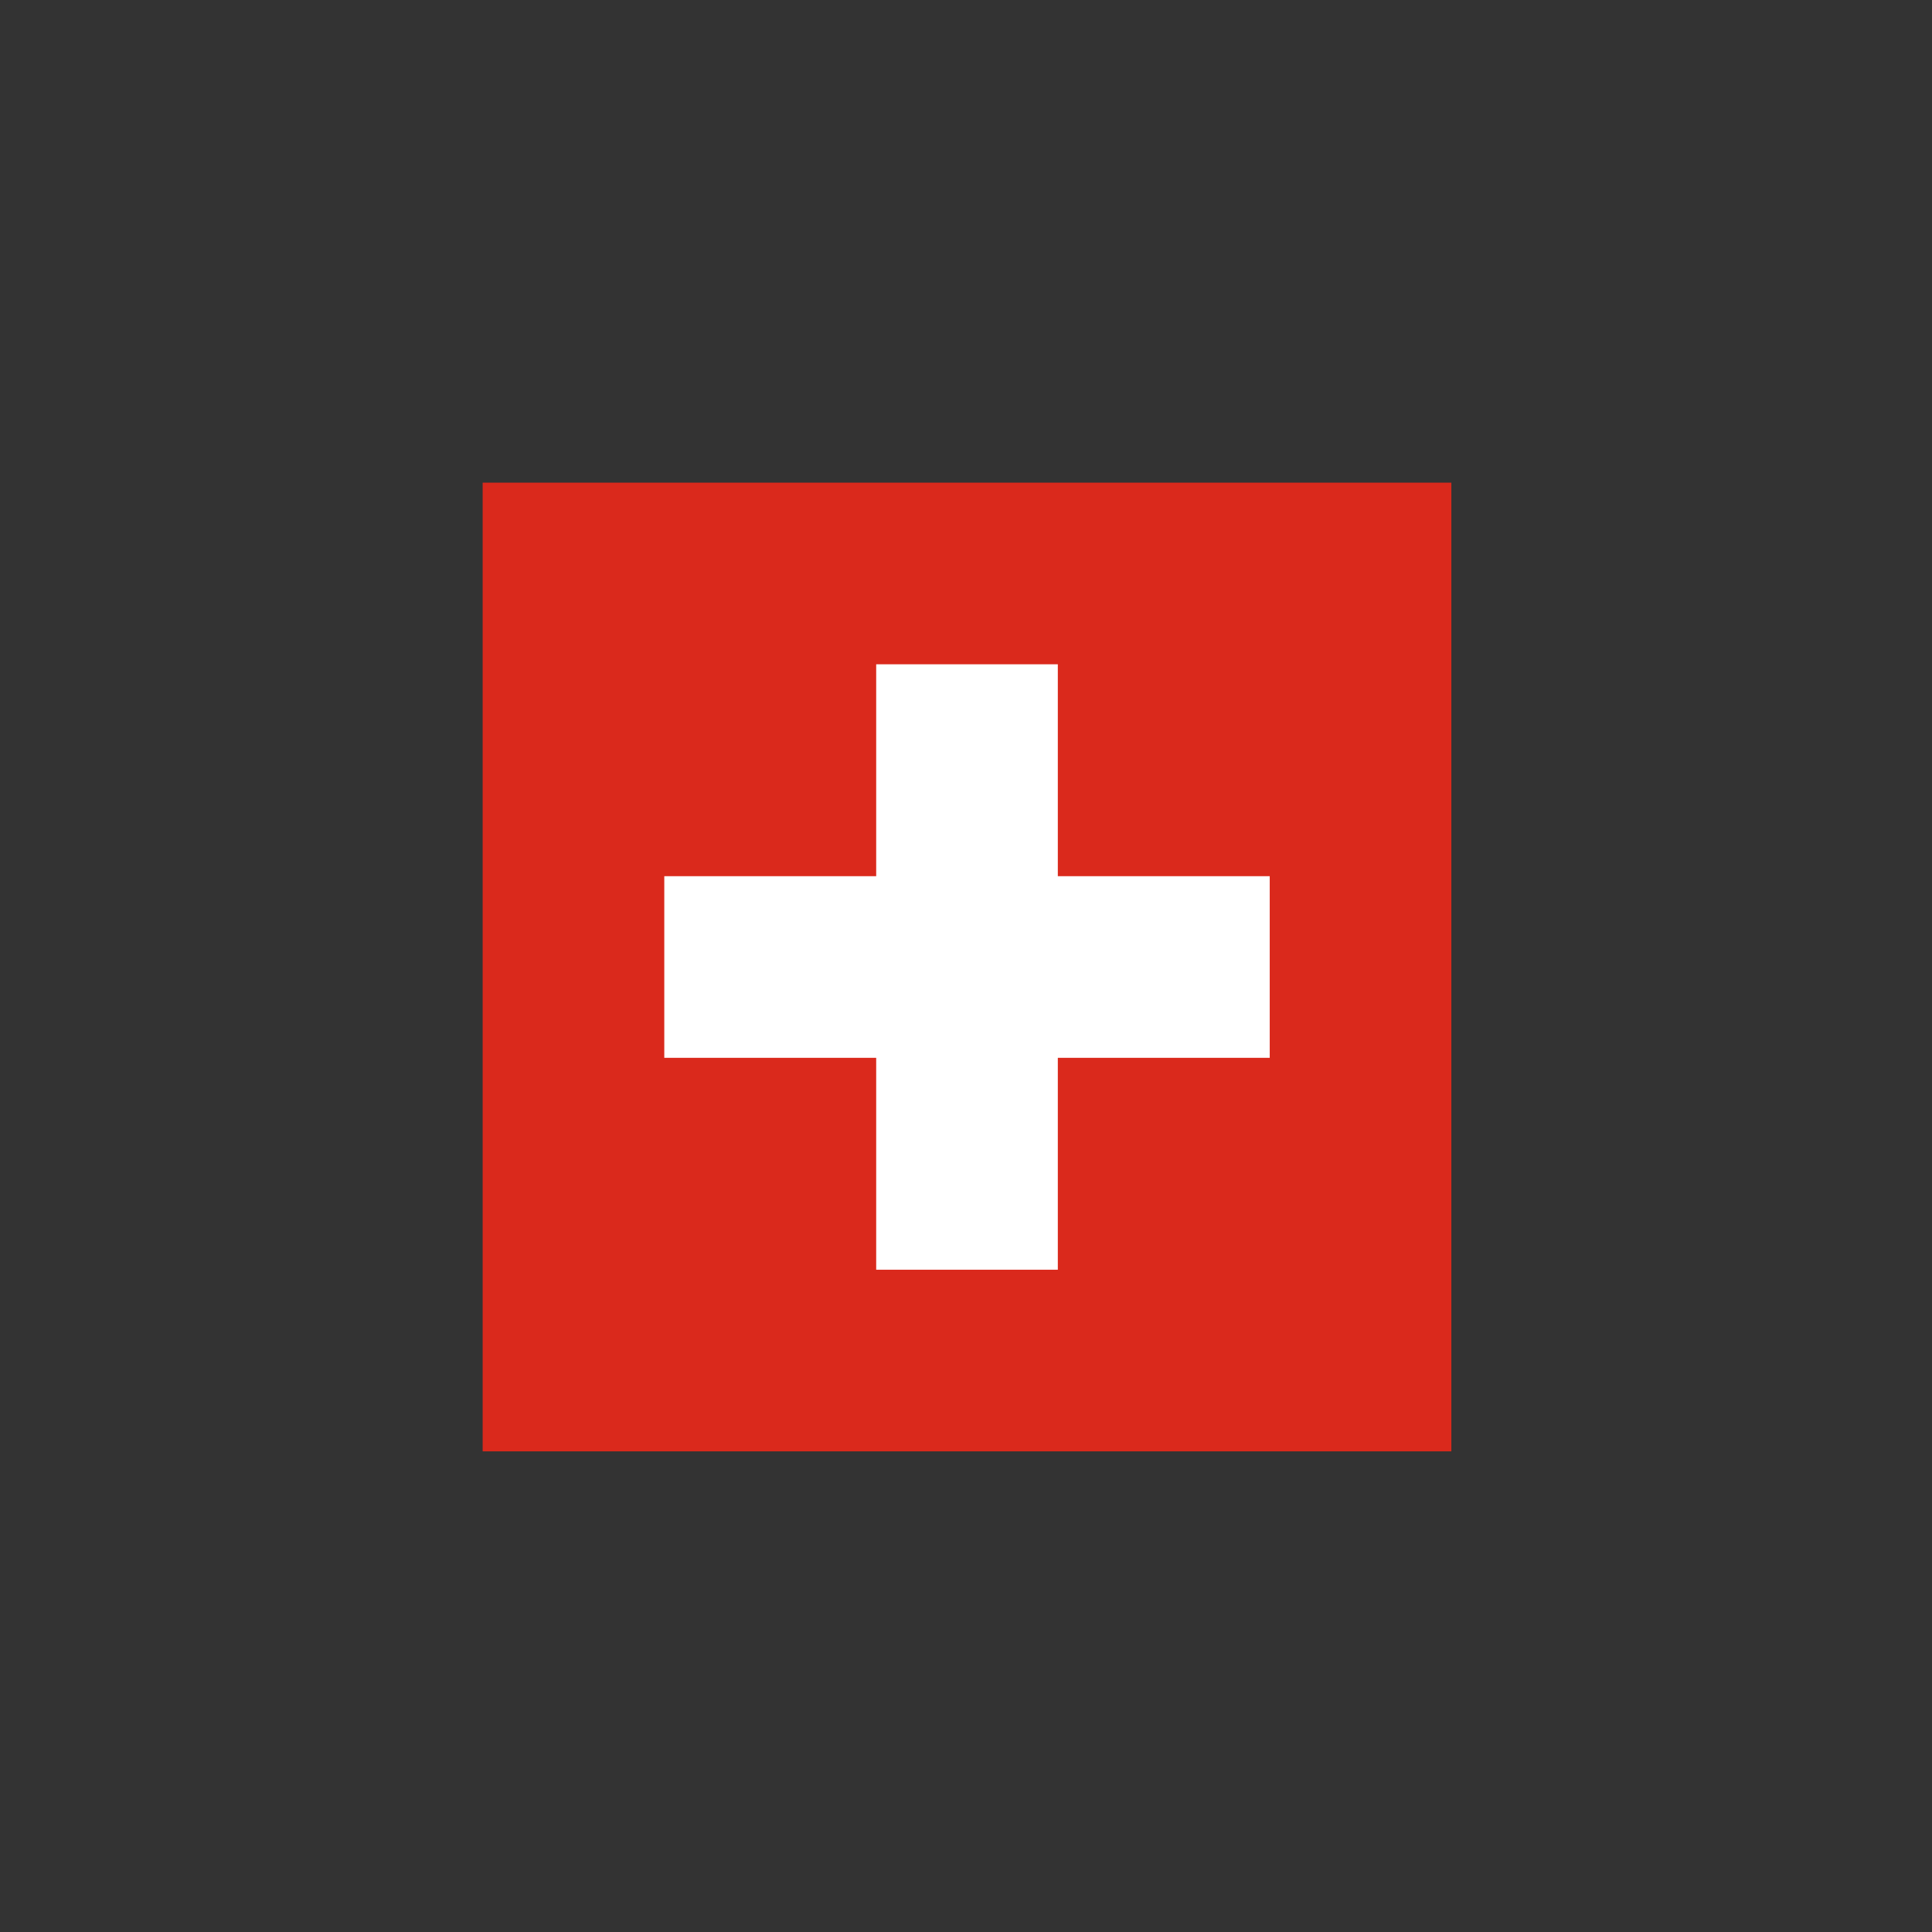
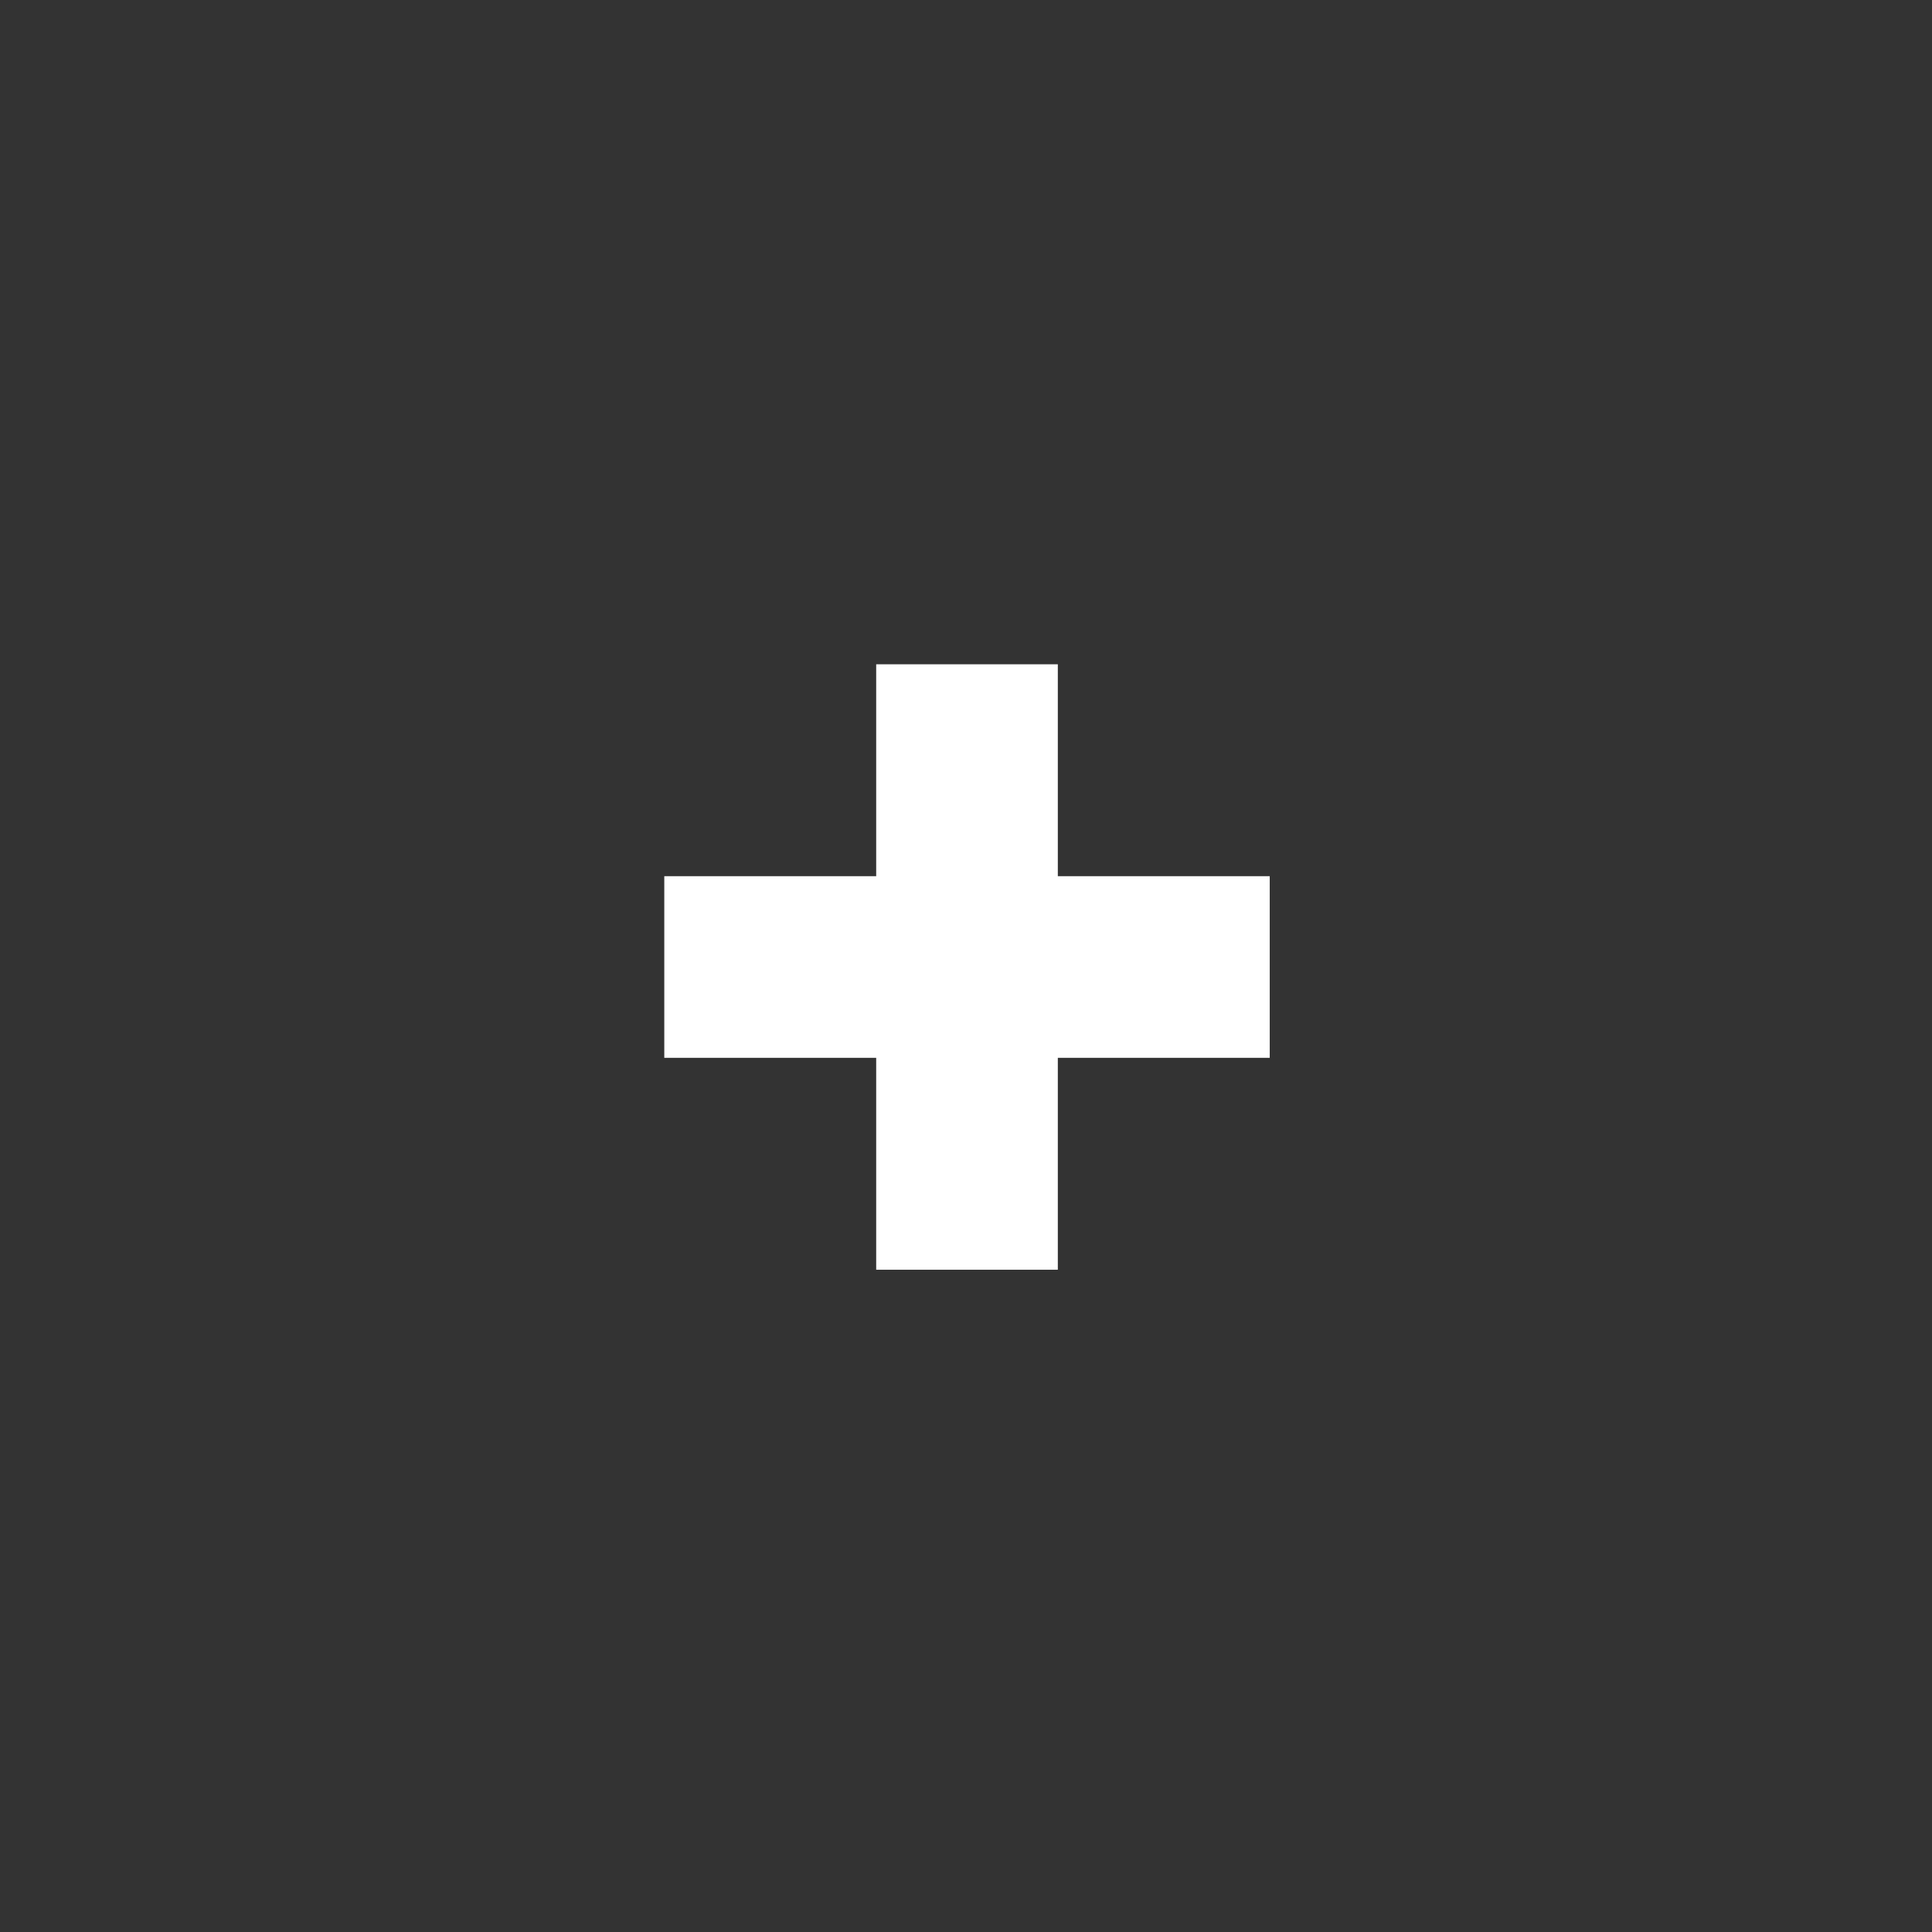
<svg xmlns="http://www.w3.org/2000/svg" xml:space="preserve" fill-rule="evenodd" stroke-linejoin="round" stroke-miterlimit="2" clip-rule="evenodd" viewBox="0 0 417 417" width="80" height="80">
  <rect x="0" y="0" width="417" height="417" fill="#333333" stroke="none" />
  <g transform="scale(4.167) matrix(.098 0 0 .098 25 25)">
-     <path fill="#DA291C" d="M0 0H512V512H0z" />
    <path fill="#fff" fill-rule="nonzero" d="M208 96h96v112h112v96H304v112h-96V304H96v-96h112V96Z" />
  </g>
</svg>